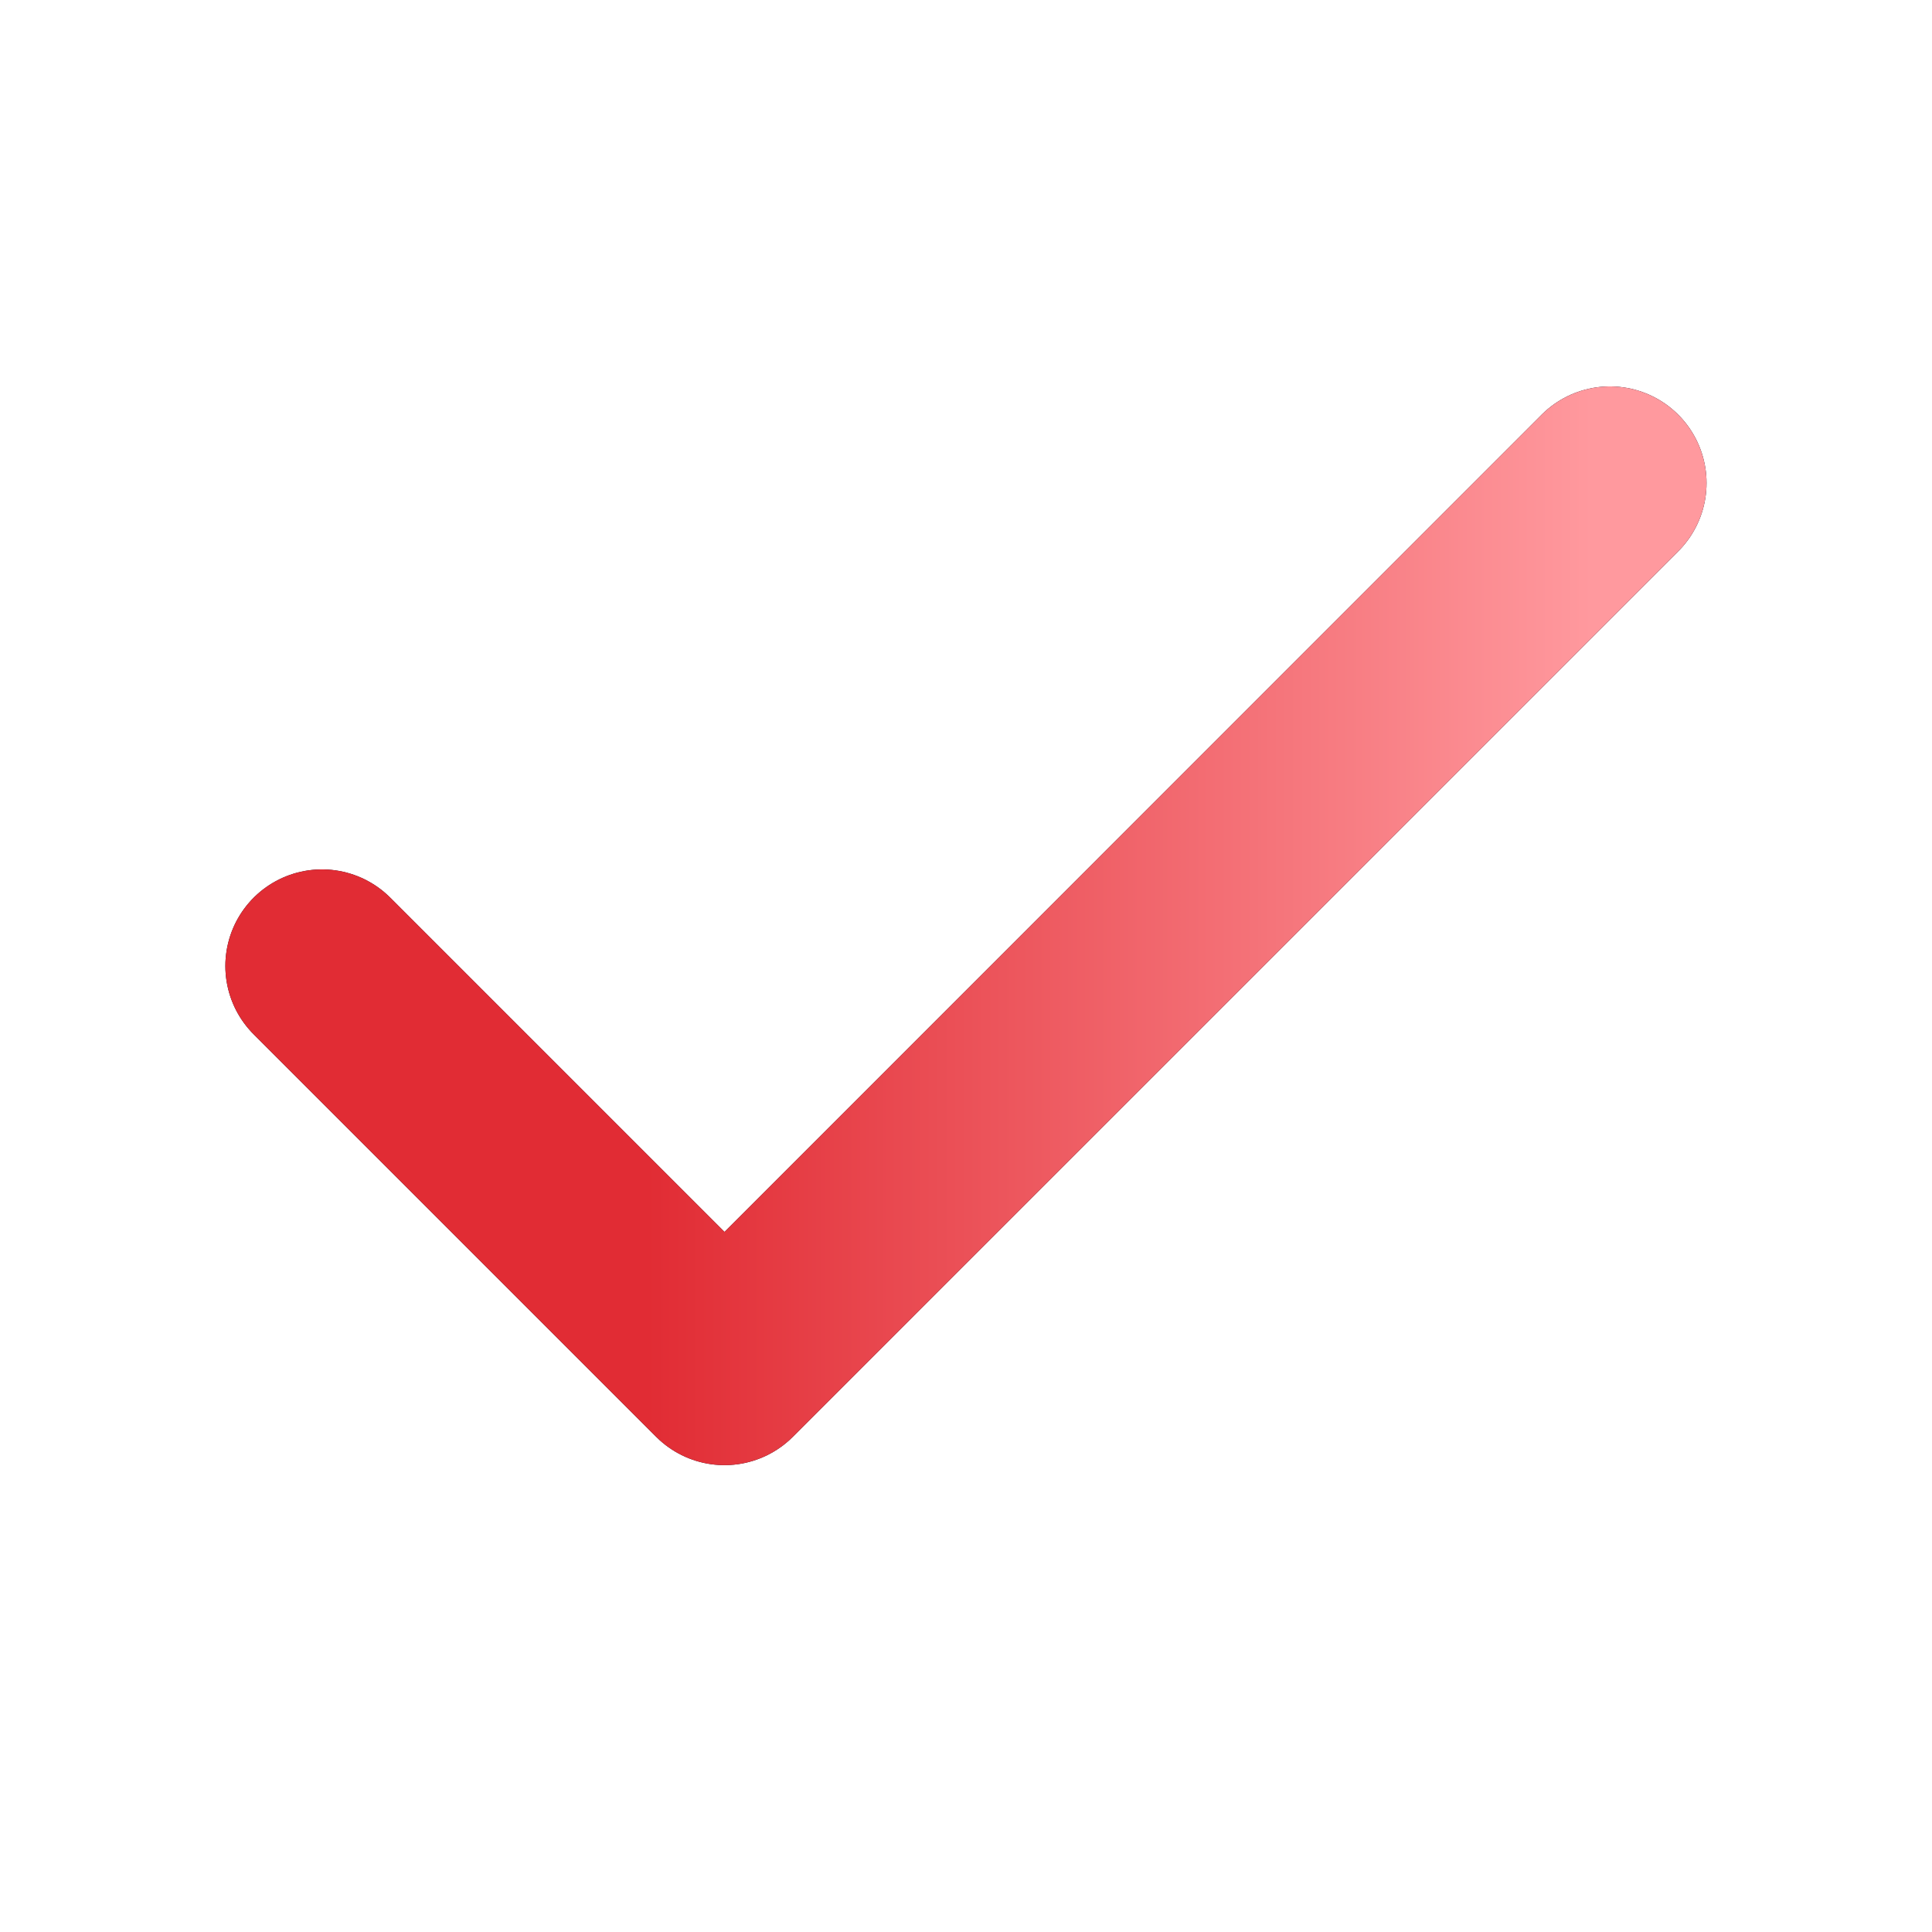
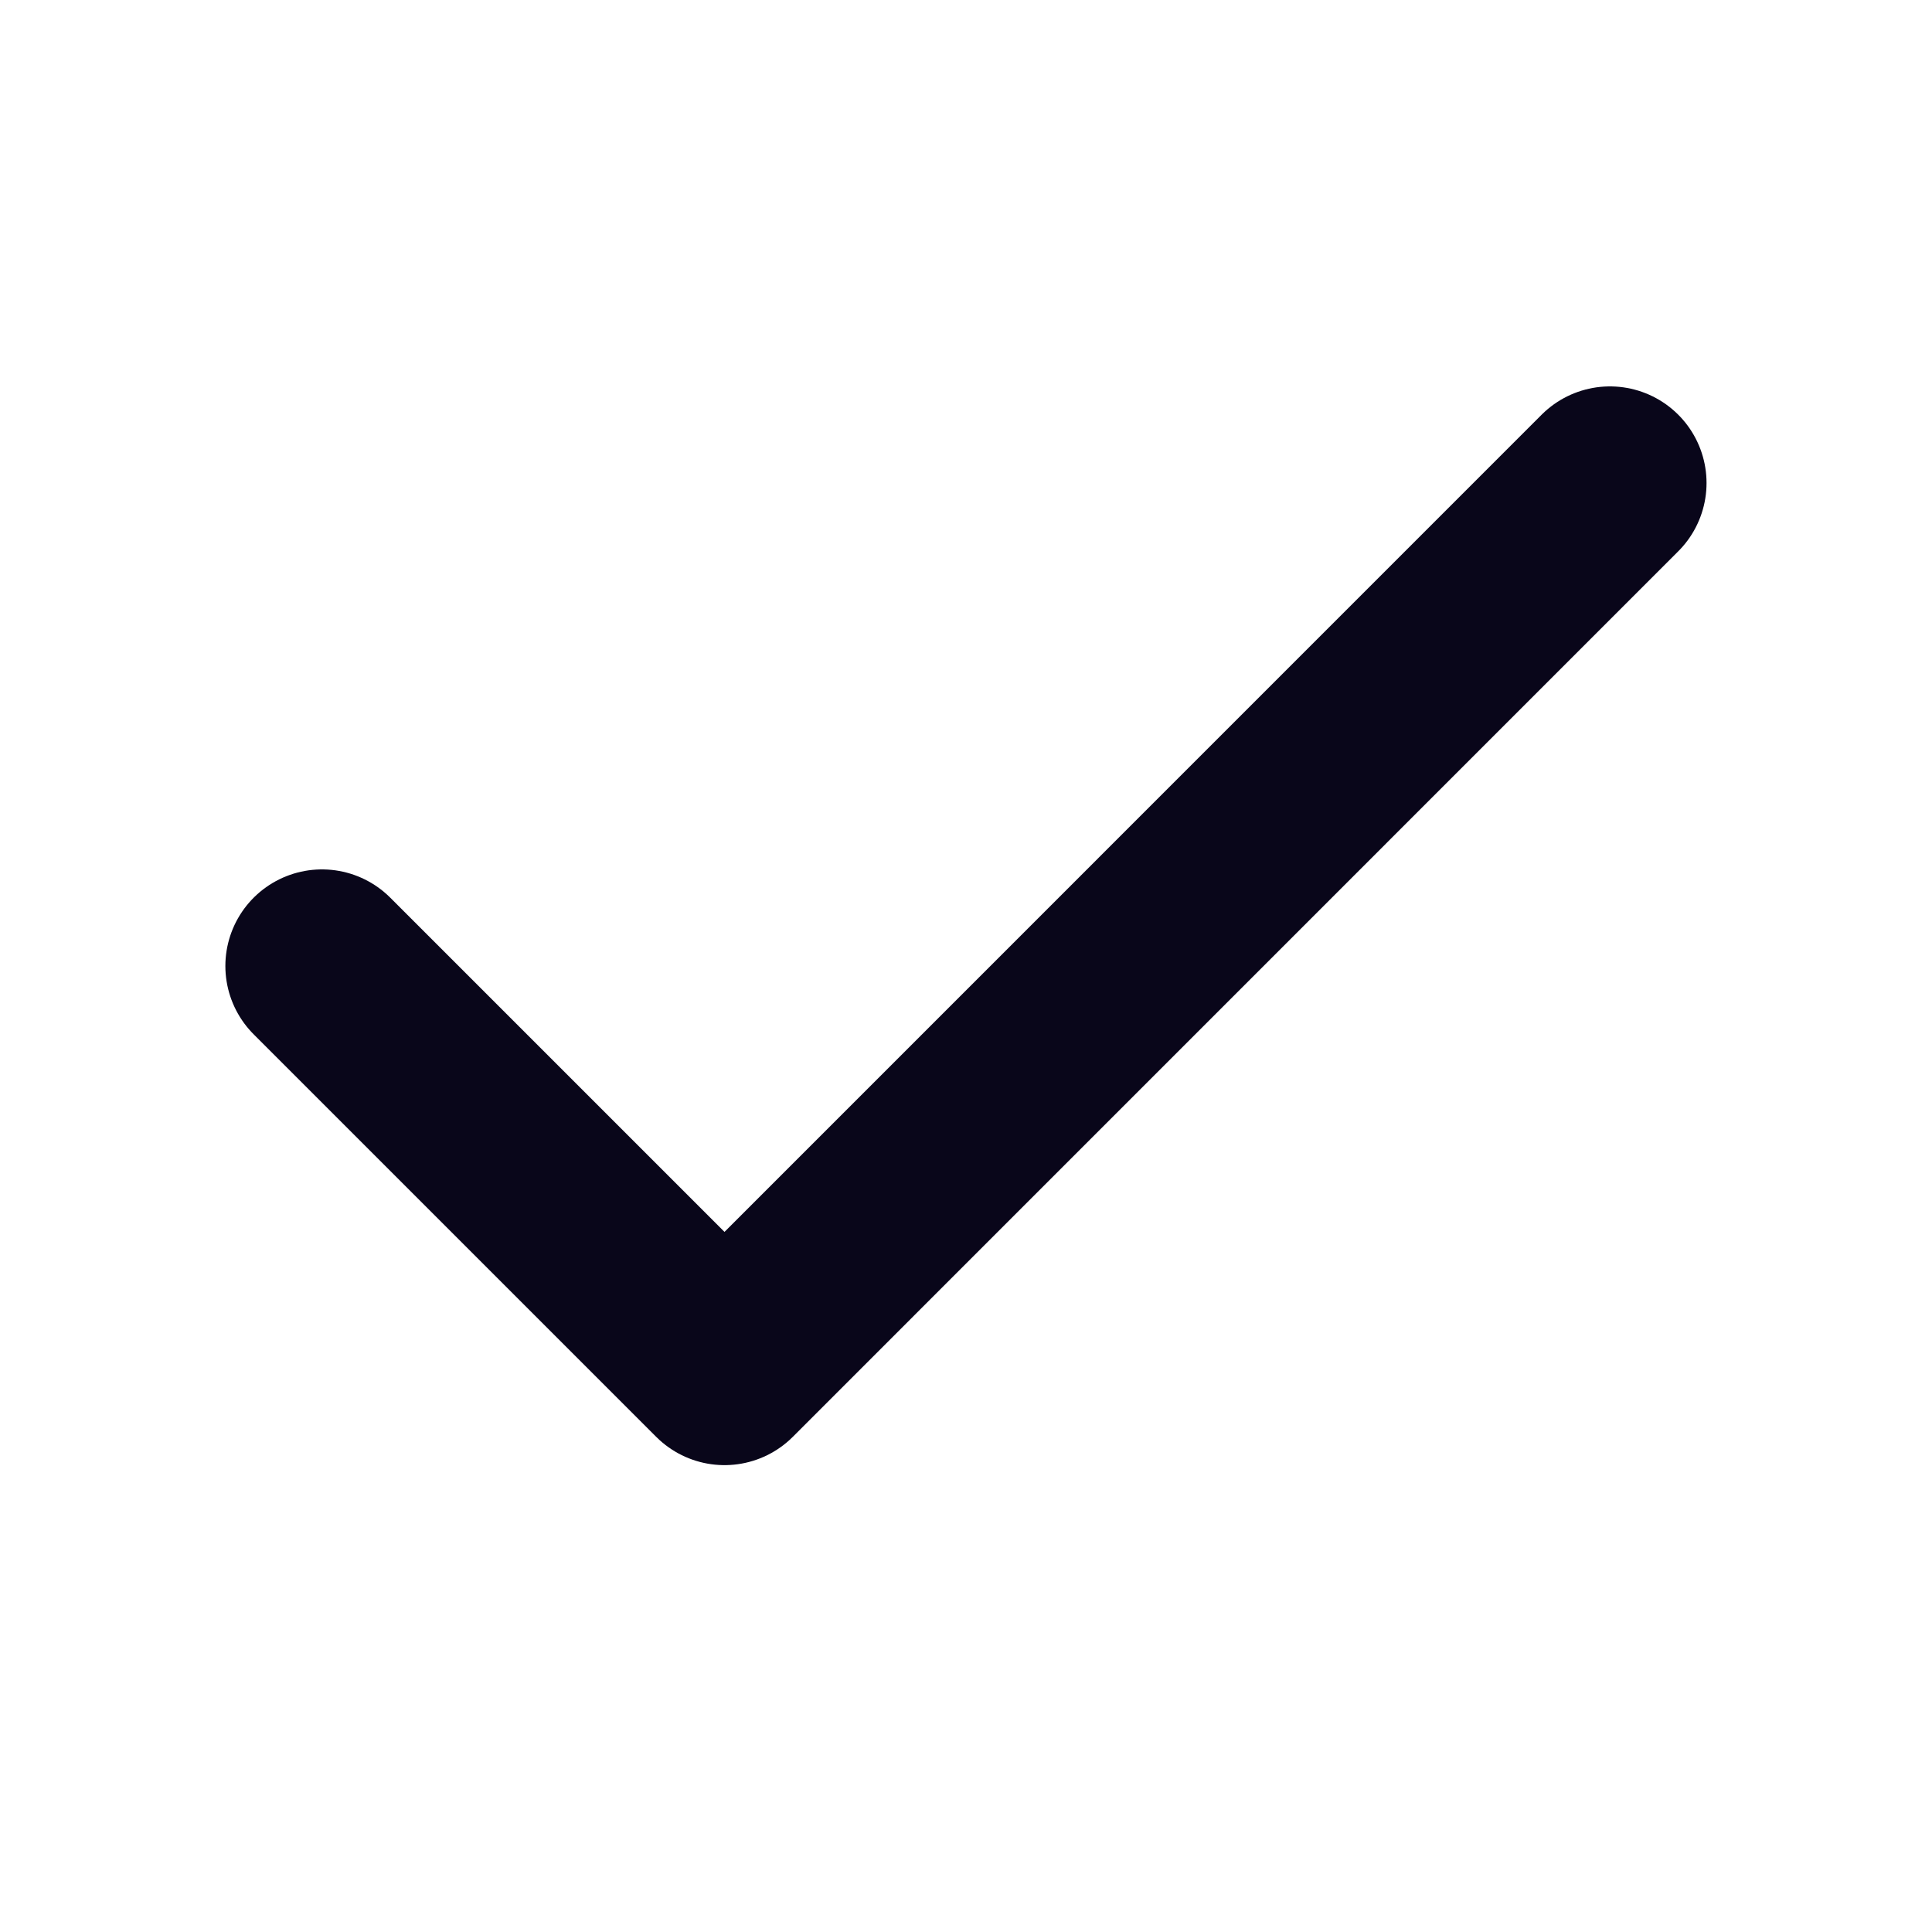
<svg xmlns="http://www.w3.org/2000/svg" width="20" height="20" viewBox="0 0 20 20" fill="none">
  <path d="M16.666 5L7.5 14.167L3.333 10" stroke="#09061A" stroke-width="2" stroke-linecap="round" stroke-linejoin="round" />
-   <path d="M16.666 5L7.5 14.167L3.333 10" stroke="url(#paint0_linear_6161_14184)" stroke-width="2" stroke-linecap="round" stroke-linejoin="round" />
  <defs>
    <linearGradient id="paint0_linear_6161_14184" x1="6.704" y1="7.775" x2="16.478" y2="7.775" gradientUnits="userSpaceOnUse">
      <stop stop-color="#E12C34" />
      <stop offset="1" stop-color="#FF999E" />
    </linearGradient>
  </defs>
</svg>